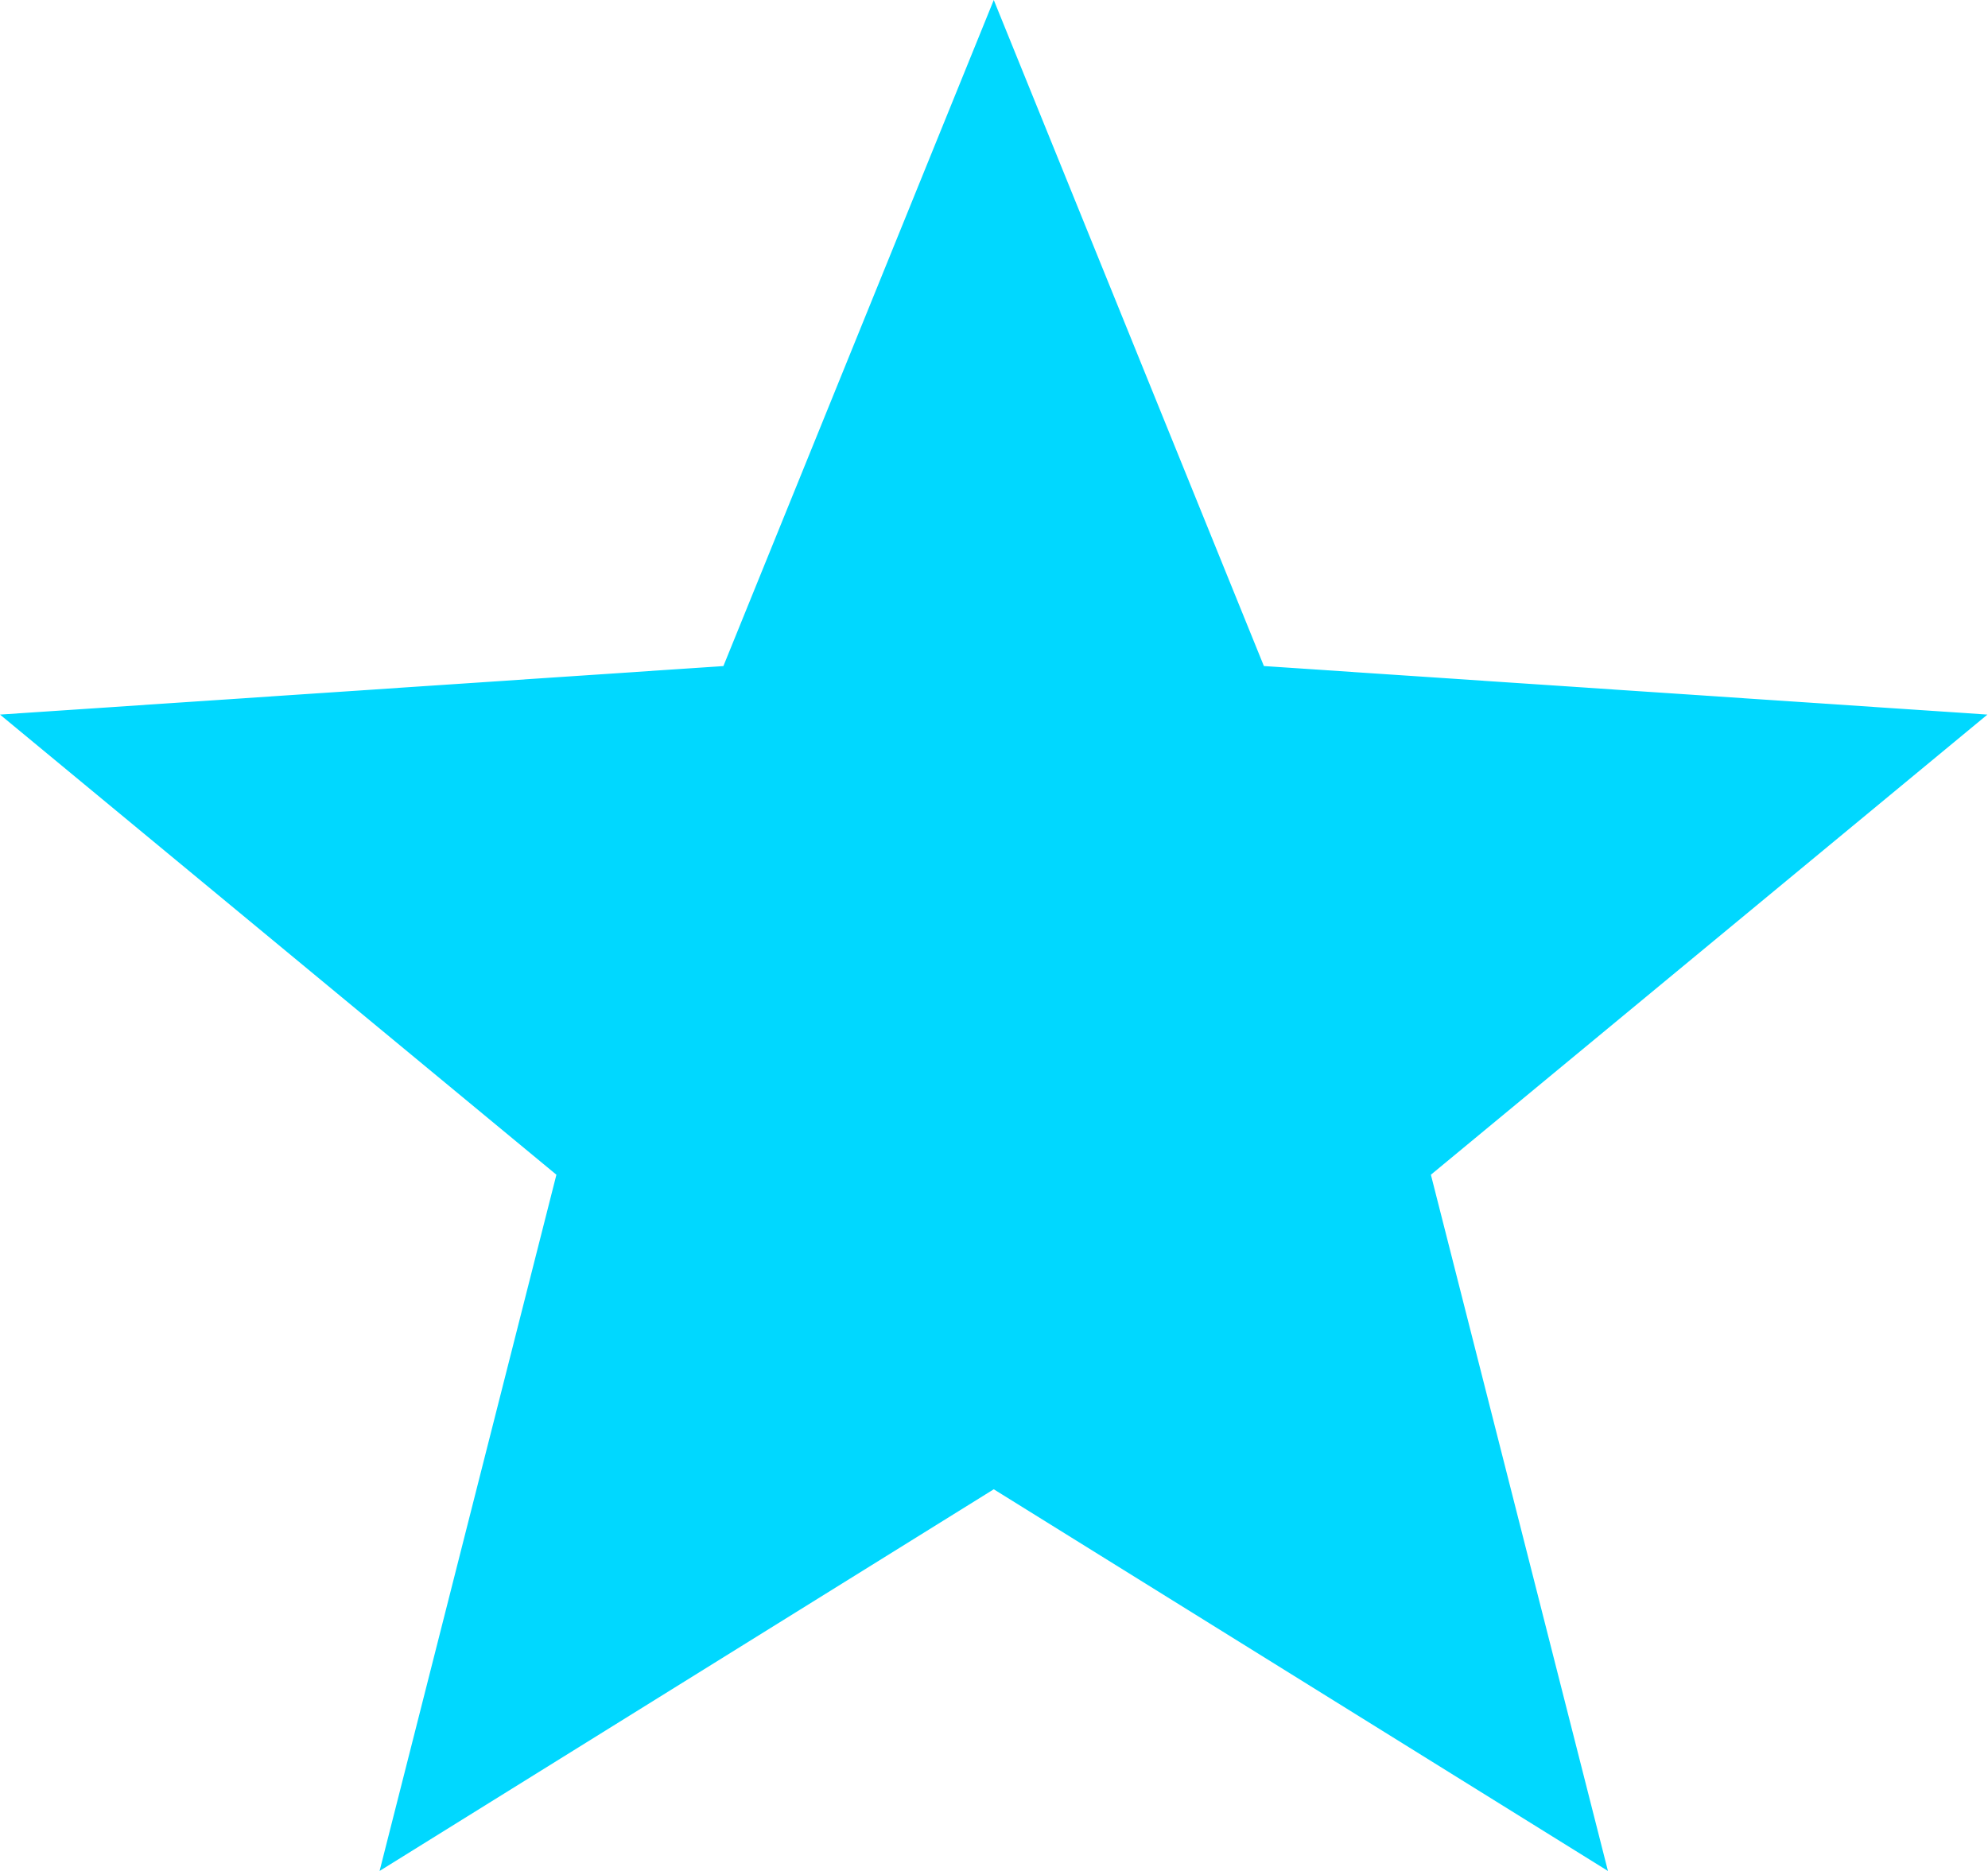
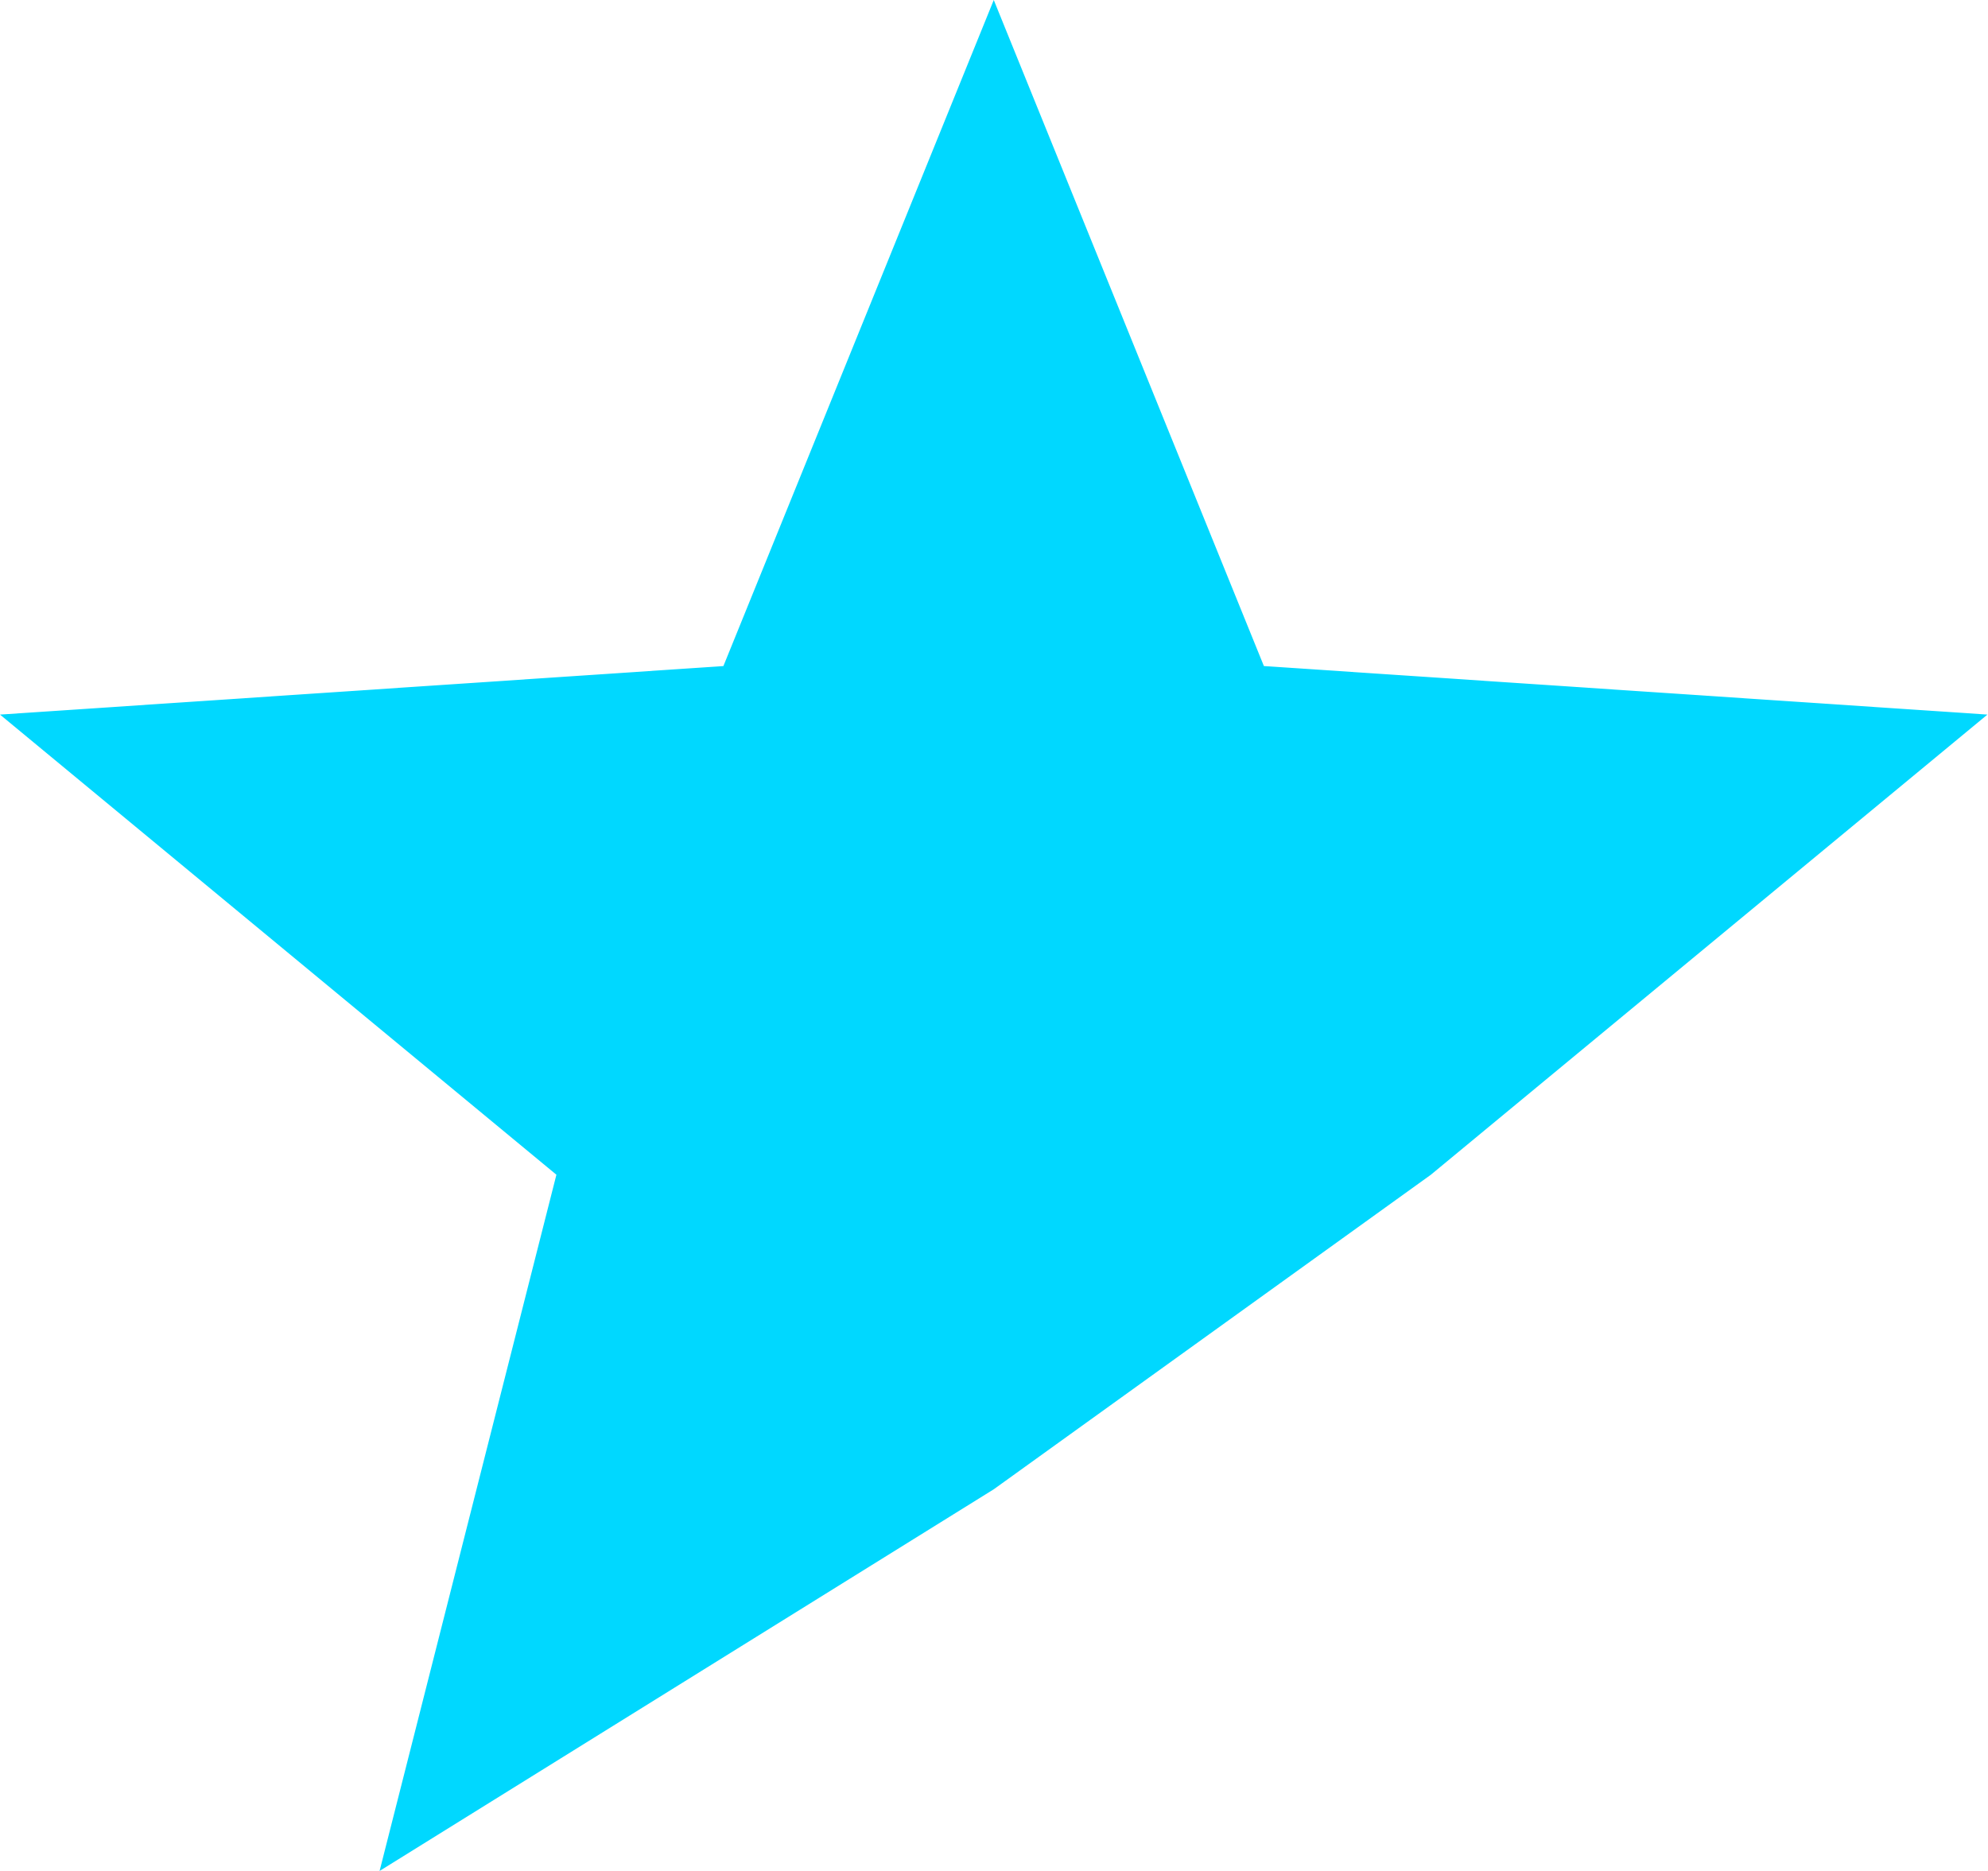
<svg xmlns="http://www.w3.org/2000/svg" width="17" height="16" viewBox="0 0 17 16" fill="none">
-   <path d="M8.498 12.736L3.246 16L4.758 10.046L0 6.111L6.186 5.696L8.498 0L10.808 5.696L16.995 6.111L12.236 10.046L13.75 16L8.498 12.736Z" fill="#00D8FF" />
+   <path d="M8.498 12.736L3.246 16L4.758 10.046L0 6.111L6.186 5.696L8.498 0L10.808 5.696L16.995 6.111L12.236 10.046L8.498 12.736Z" fill="#00D8FF" />
</svg>